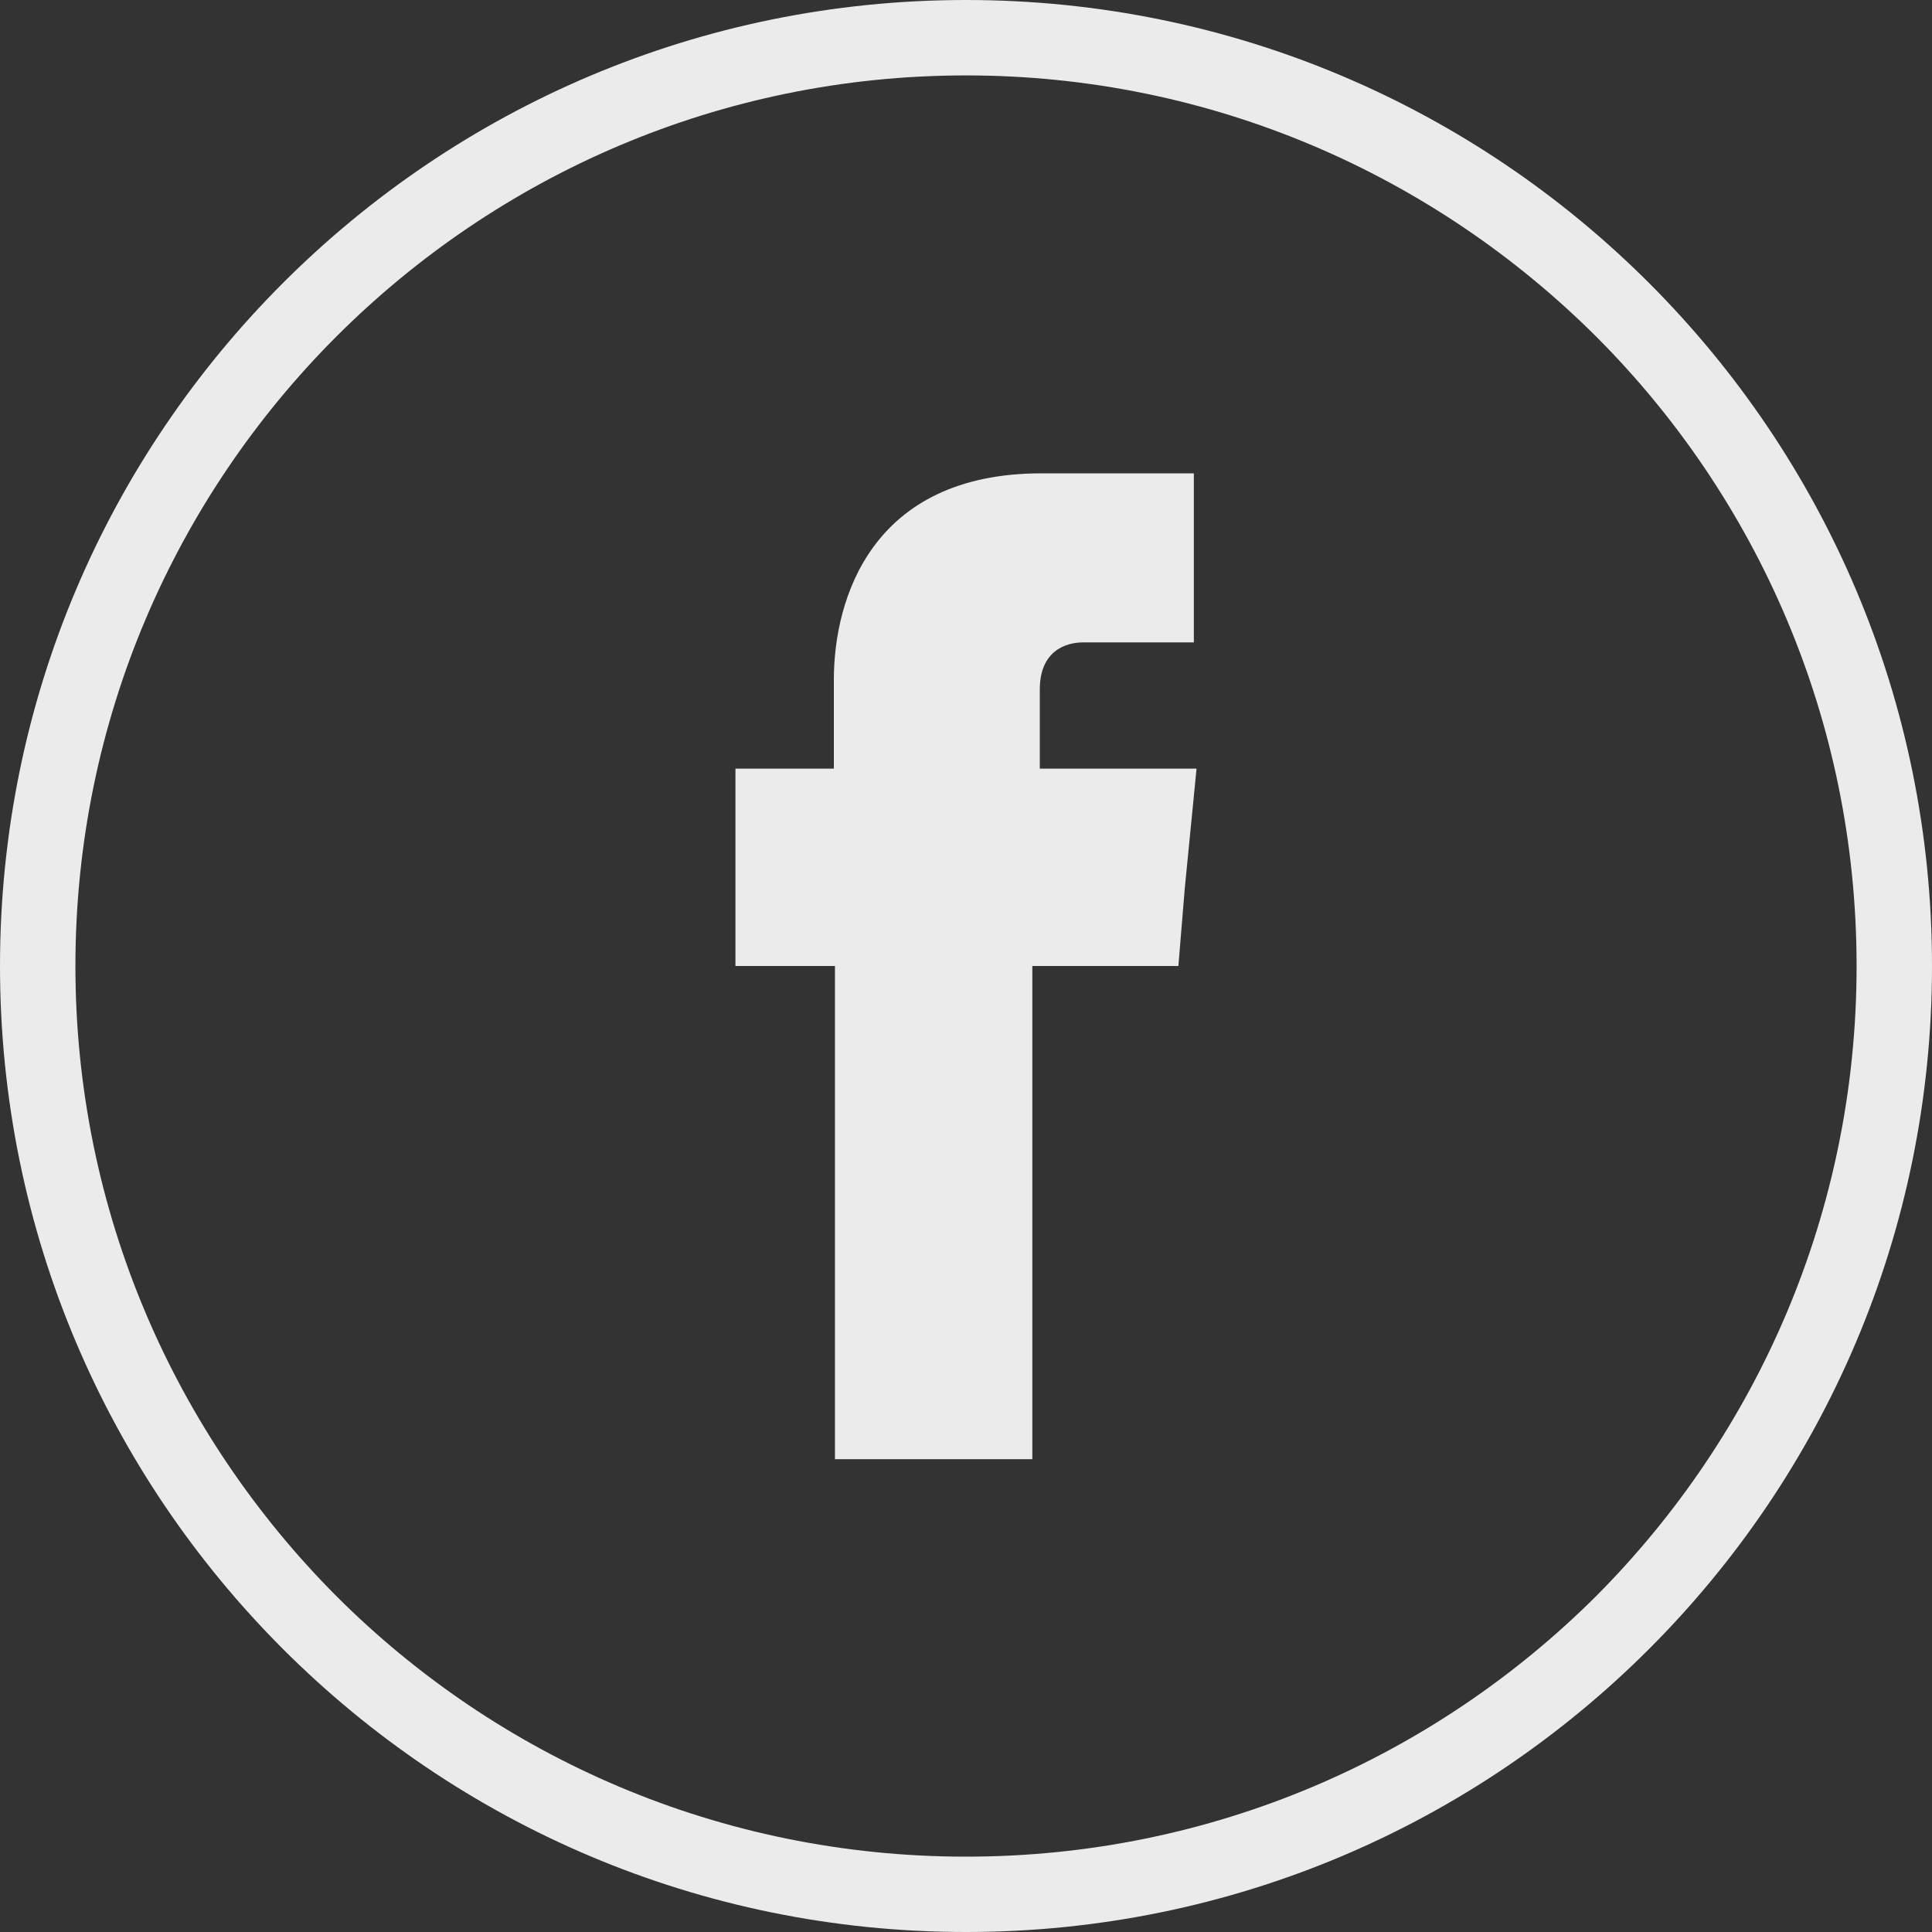
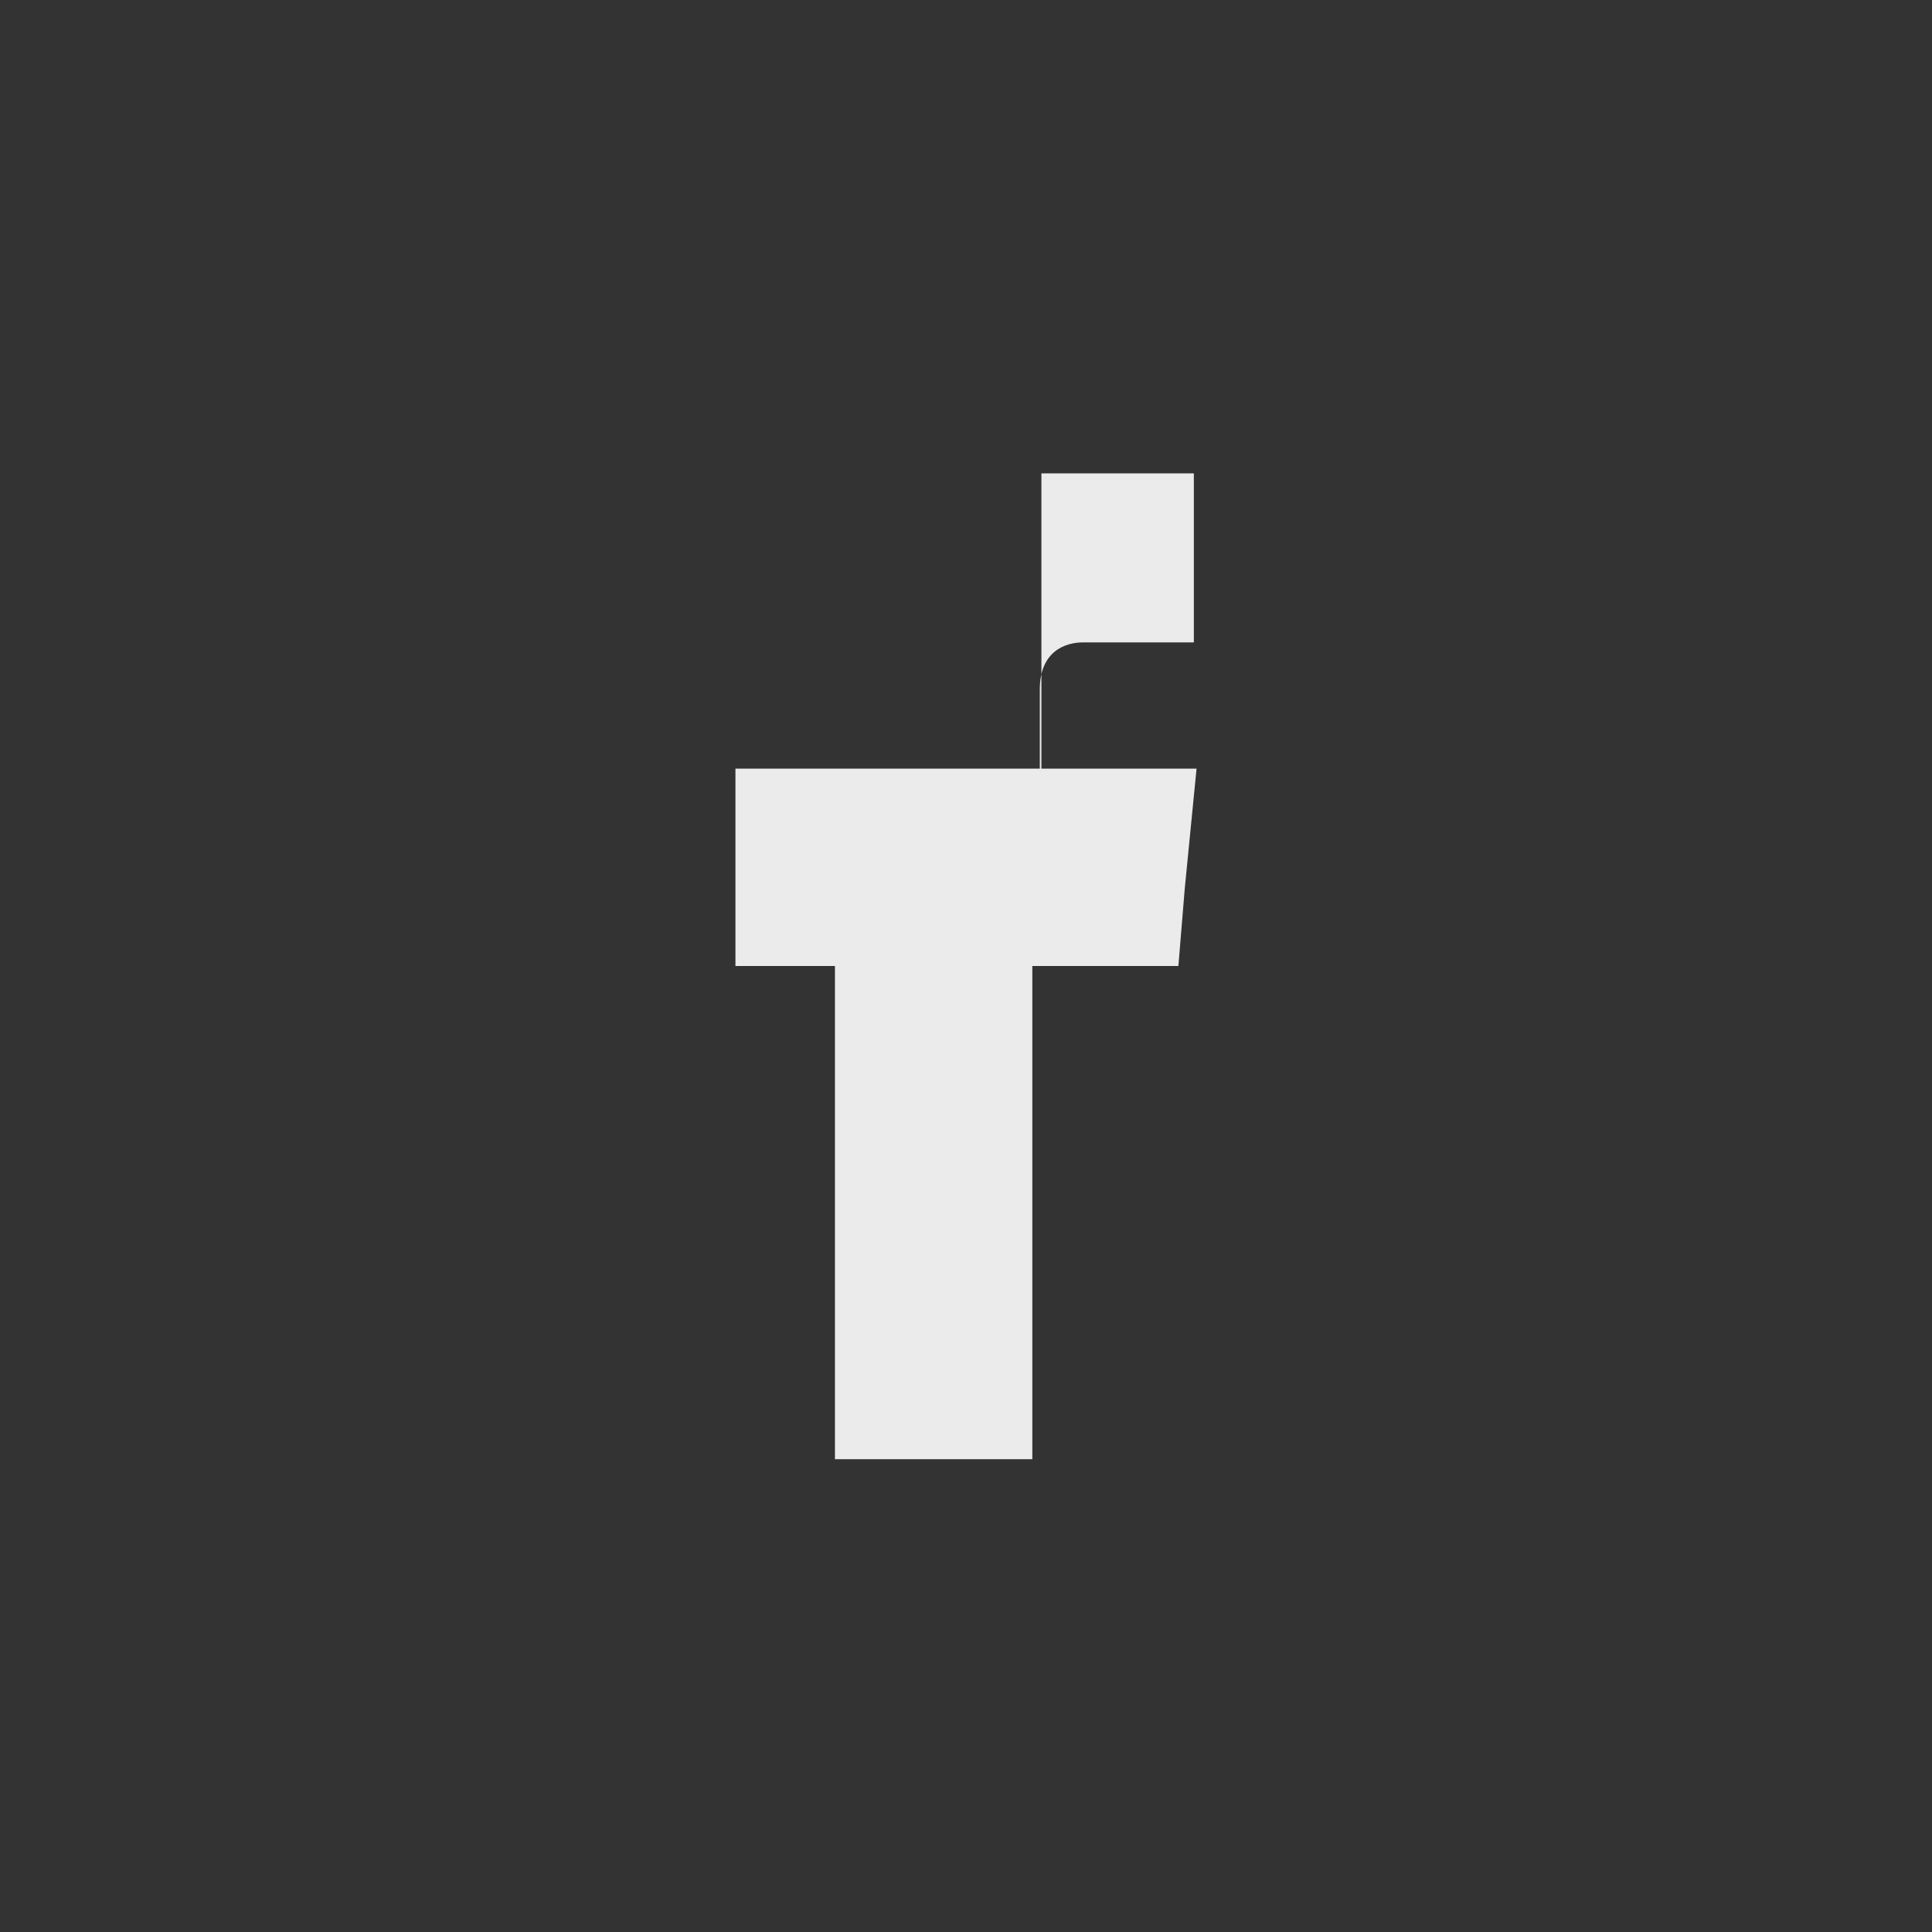
<svg xmlns="http://www.w3.org/2000/svg" width="30" height="30" viewBox="0 0 30 30" fill="none">
  <rect x="0" y="0" width="30" height="30" fill="#333333" stroke="none" />
  <g opacity="0.9">
-     <path fill-rule="evenodd" clip-rule="evenodd" d="M24.784 5.225C22.276 2.725 18.821 1.171 15 1.171C11.18 1.171 7.724 2.725 5.224 5.225C2.724 7.725 1.171 11.18 1.171 15.001C1.171 18.821 2.724 22.276 5.224 24.785C7.724 27.285 11.18 28.83 15 28.83C18.821 28.83 22.276 27.285 24.784 24.785C27.284 22.276 28.829 18.821 28.829 15.001C28.829 11.18 27.284 7.725 24.784 5.225ZM15 0C19.144 0 22.89 1.678 25.606 4.394C28.322 7.11 30 10.856 30 15C30 19.144 28.322 22.89 25.606 25.606C22.89 28.322 19.144 30 15 30C10.856 30 7.11 28.322 4.394 25.606C1.678 22.89 0 19.144 0 15C0 10.856 1.678 7.11 4.394 4.394C7.11 1.678 10.856 0 15 0V0Z" fill="white" />
-     <path fill-rule="evenodd" clip-rule="evenodd" d="M16.146 11.935V10.706C16.146 10.116 16.537 9.975 16.819 9.975C17.093 9.975 18.538 9.975 18.538 9.975V7.35H16.171C13.538 7.35 12.948 9.294 12.948 10.556V11.935H11.42V15H12.965C12.965 18.48 12.965 22.658 12.965 22.658H16.03C16.03 22.658 16.03 18.422 16.03 15H18.298L18.397 13.796L18.58 11.935H16.146" fill="white" />
+     <path fill-rule="evenodd" clip-rule="evenodd" d="M16.146 11.935V10.706C16.146 10.116 16.537 9.975 16.819 9.975C17.093 9.975 18.538 9.975 18.538 9.975V7.35H16.171V11.935H11.42V15H12.965C12.965 18.48 12.965 22.658 12.965 22.658H16.03C16.03 22.658 16.03 18.422 16.03 15H18.298L18.397 13.796L18.58 11.935H16.146" fill="white" />
  </g>
</svg>